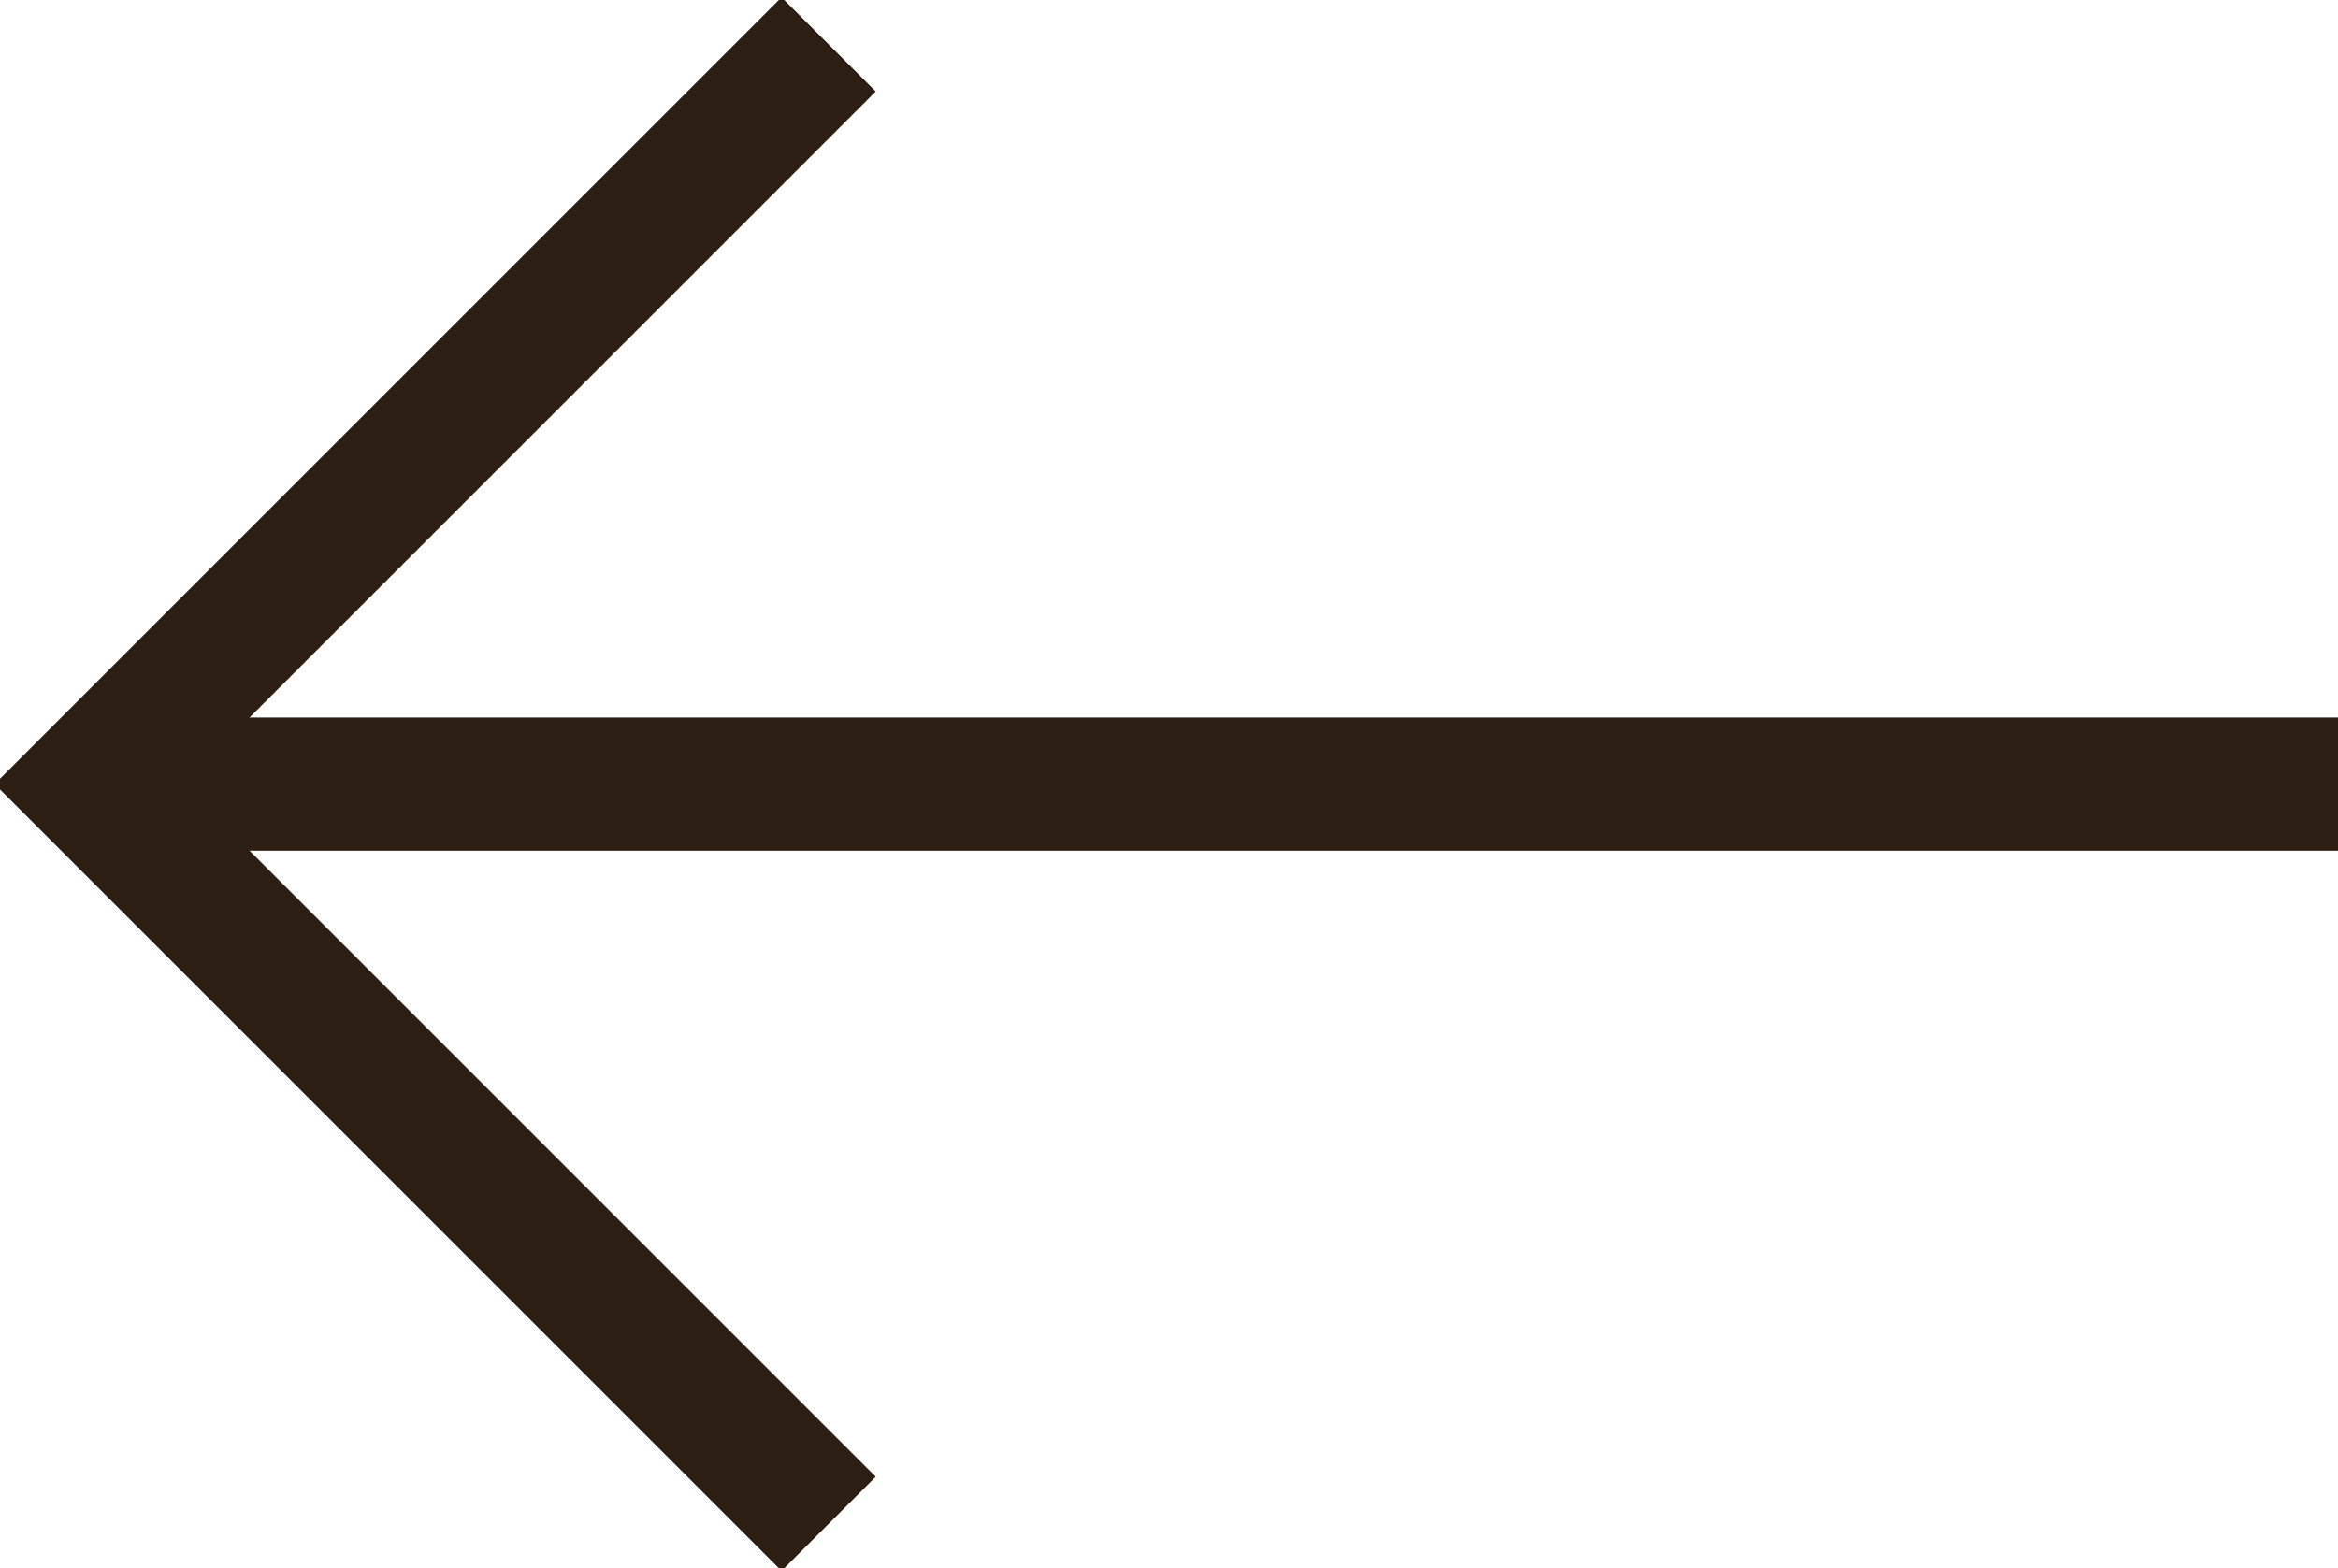
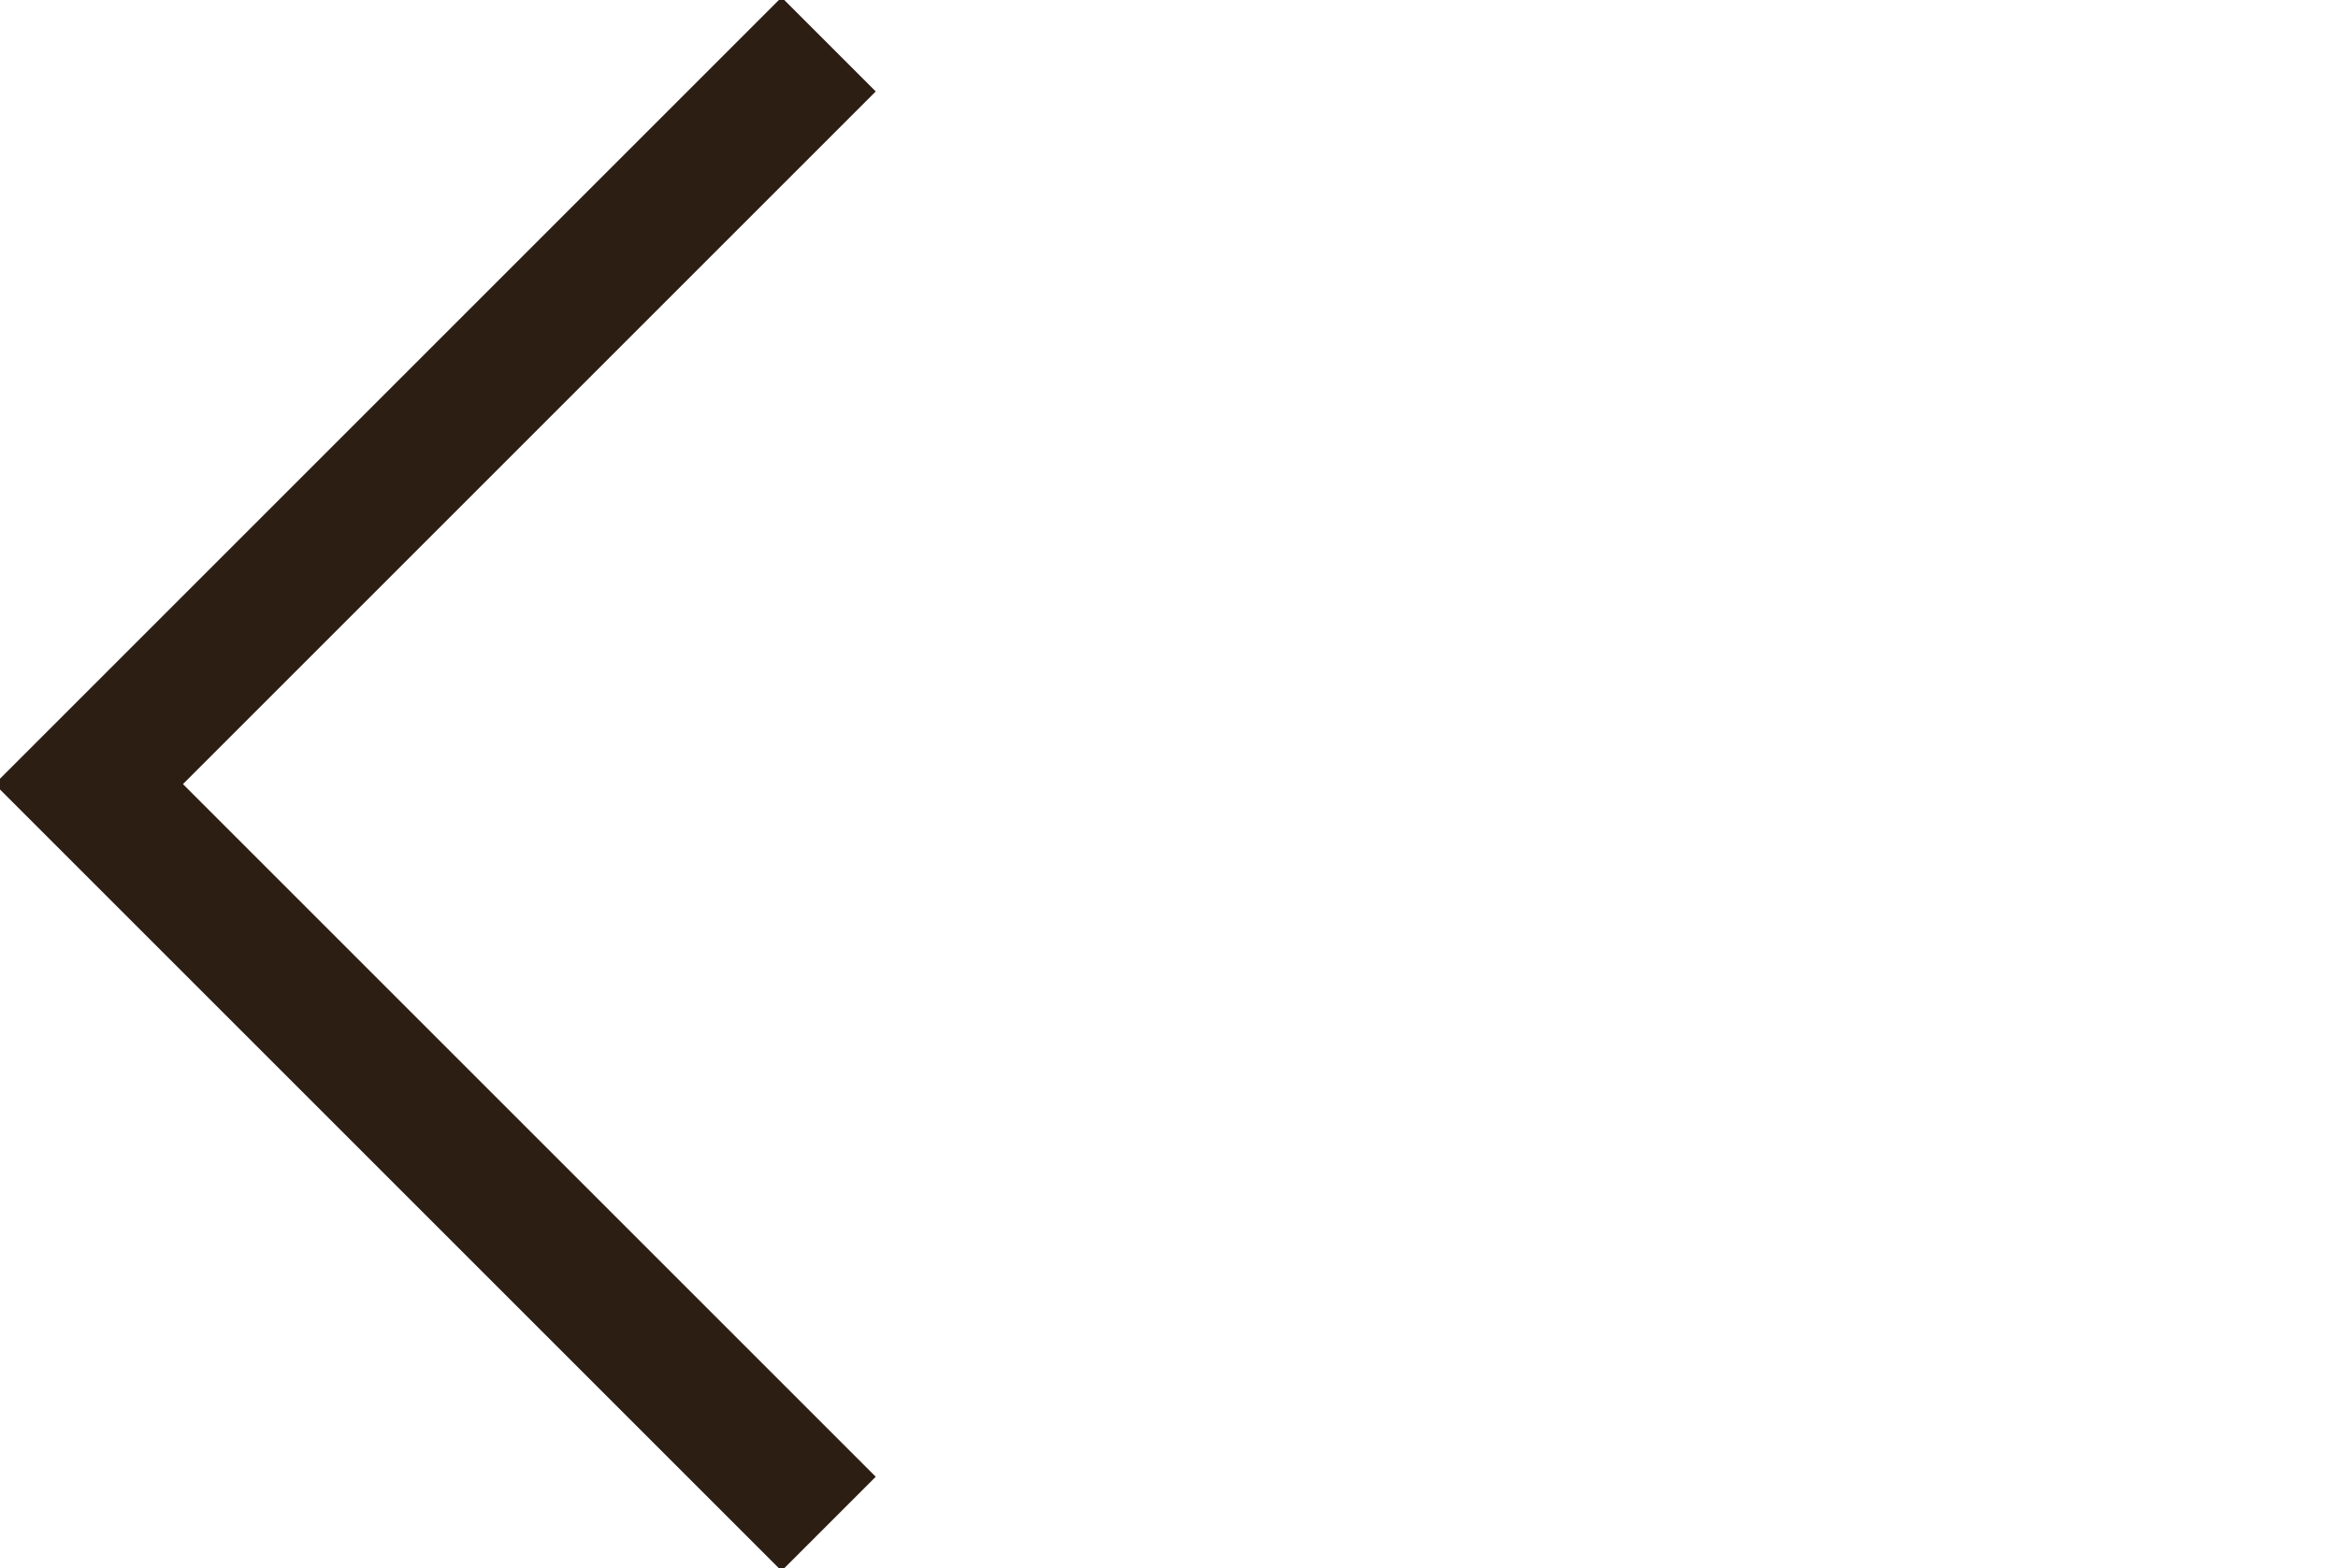
<svg xmlns="http://www.w3.org/2000/svg" width="15.8" height="10.6" version="1.1" viewBox="0 0 15.8 10.6">
  <defs>
    <style>
      .cls-1 {
        fill: none;
        stroke: #2d1e14;
        stroke-width: .9px;
      }
    </style>
  </defs>
  <g>
    <g id="Layer_1">
      <path class="cls-1" d="M5.6,10.3L.6,5.3,5.6.3" />
-       <path class="cls-1" d="M15.8,5.3H.8" />
    </g>
  </g>
</svg>